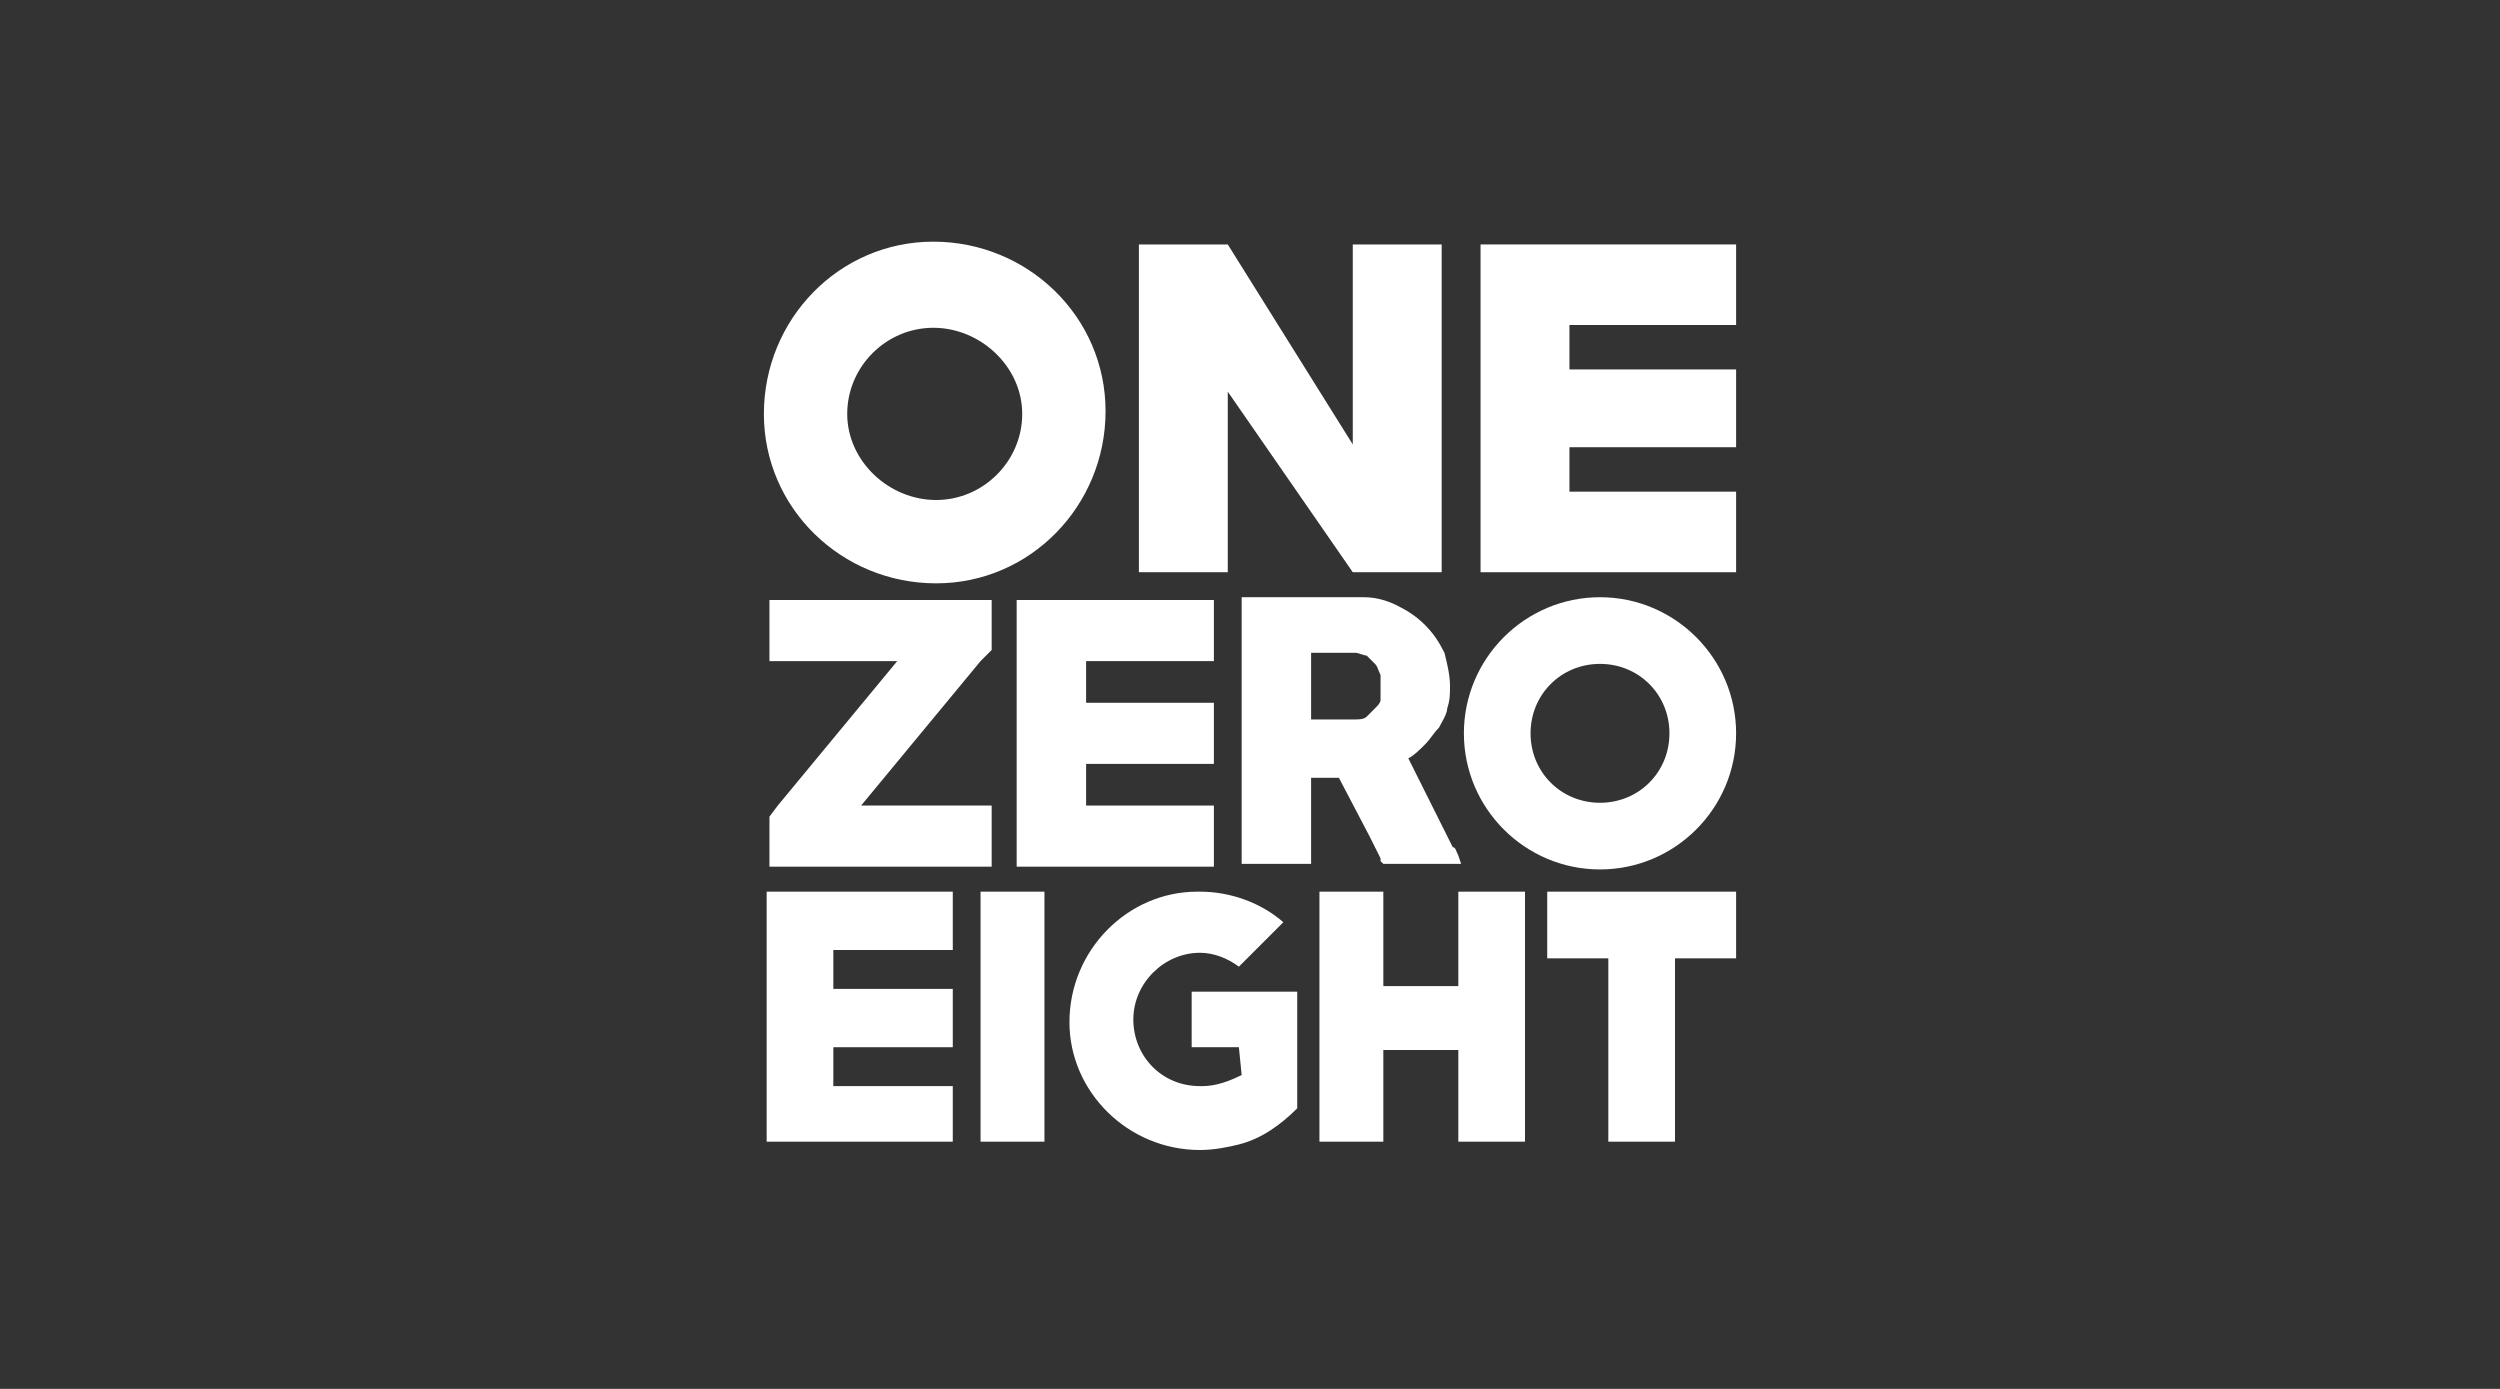
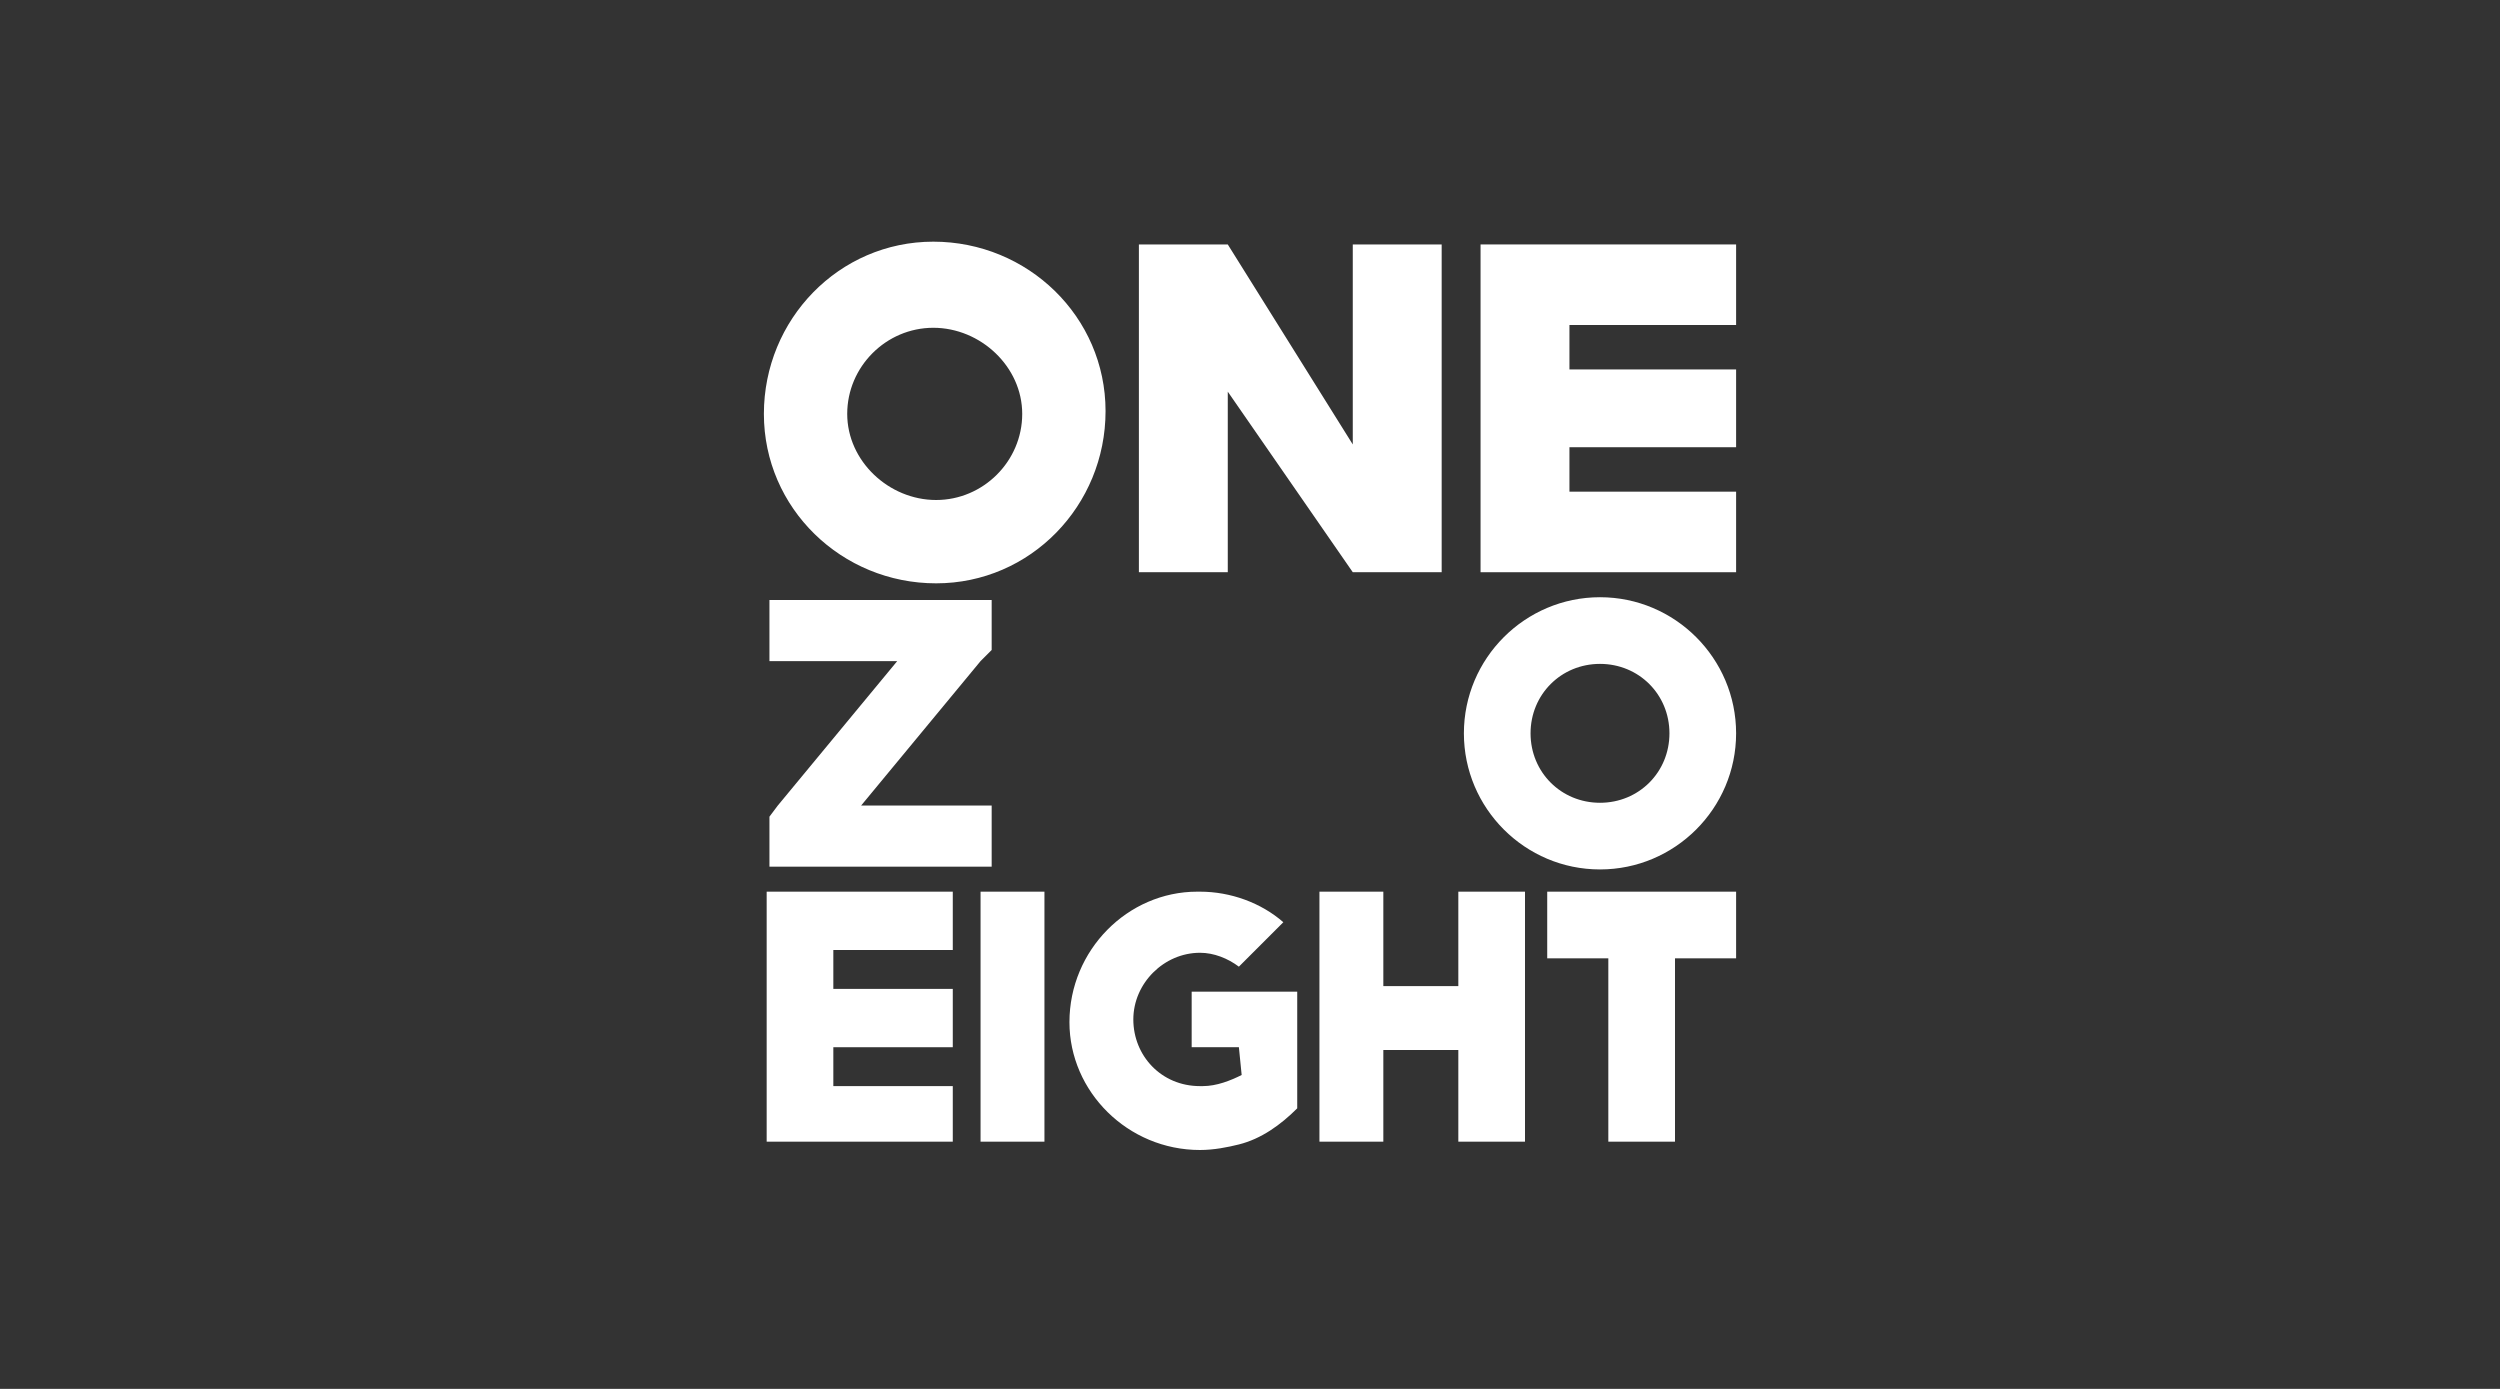
<svg xmlns="http://www.w3.org/2000/svg" version="1.1" id="Layer_1" x="0px" y="0px" viewBox="0 0 90 50" style="enable-background:new 0 0 90 50;" xml:space="preserve">
  <rect x="0" y="0" width="90" height="50" fill="#333333" stroke="none" />
  <style type="text/css">
	.st0{fill:none;}
	.st1{fill-rule:evenodd;clip-rule:evenodd;fill:#FFFFFF;}
	.st2{fill:#FFFFFF;}
</style>
-   <rect class="st0" width="90" height="50" />
  <g>
-     <polygon class="st1" points="36.9,21.6 43.7,21.6 43.7,23.8 39.1,23.8 39.1,25.3 43.7,25.3 43.7,27.5 39.1,27.5 39.1,29 43.7,29    43.7,30.9 43.7,30.9 43.7,31.2 36.6,31.2 36.6,21.6  " />
    <path class="st2" d="M57.6,21.5L57.6,21.5c-2.7,0-4.9,2.2-4.9,4.9c0,2.7,2.2,4.9,4.9,4.9s4.9-2.2,4.9-4.9S60.3,21.5,57.6,21.5z    M57.6,28.9c-1.4,0-2.5-1.1-2.5-2.5c0-1.4,1.1-2.5,2.5-2.5c1.4,0,2.5,1.1,2.5,2.5C60.1,27.8,59,28.9,57.6,28.9z" />
-     <path class="st2" d="M52.5,30.8C52.5,30.8,52.5,30.8,52.5,30.8c-0.1-0.2-0.1-0.3-0.2-0.3l-0.2-0.4l-1.4-2.8l0,0   c0.2-0.1,0.4-0.3,0.6-0.5c0.2-0.2,0.3-0.4,0.5-0.6c0.1-0.2,0.3-0.5,0.3-0.7c0.1-0.3,0.1-0.5,0.1-0.8c0-0.4-0.1-0.8-0.2-1.2   c-0.2-0.4-0.4-0.7-0.7-1c-0.3-0.3-0.6-0.5-1-0.7c-0.4-0.2-0.8-0.3-1.2-0.3h-4.4v0.3v9.3h2.5V31c0,0,0-0.1,0-0.1V28h1l1.1,2.1   l0.4,0.8c0,0,0,0.1,0,0.1l0.1,0.1h2.8L52.5,30.8z M49.7,24.8c0,0.1,0,0.3,0,0.4c0,0.1-0.1,0.2-0.2,0.3c-0.1,0.1-0.2,0.2-0.3,0.3   c-0.1,0.1-0.3,0.1-0.4,0.1c-0.1,0-0.1,0-0.2,0h-1.4v-2.4h0.9c0.1,0,0.2,0,0.3,0c0.1,0,0.2,0,0.4,0c0.1,0,0.3,0.1,0.4,0.1   c0.1,0.1,0.2,0.2,0.3,0.3c0.1,0.1,0.1,0.2,0.2,0.4C49.7,24.5,49.7,24.6,49.7,24.8L49.7,24.8z" />
    <polygon class="st1" points="27.7,30.6 27.7,31.2 35.7,31.2 35.7,29 31,29 35.3,23.8 35.7,23.4 35.7,21.6 27.7,21.6 27.7,23.8    32.3,23.8 28,29 27.7,29.4  " />
    <polygon class="st1" points="27.9,32.1 34.3,32.1 34.3,34.2 30,34.2 30,35.6 34.3,35.6 34.3,37.7 30,37.7 30,39.1 34.3,39.1    34.3,40.9 34.3,40.9 34.3,41.1 27.6,41.1 27.6,32.1  " />
    <polygon class="st1" points="58.2,32.1 62.5,32.1 62.5,34.5 60.3,34.5 60.3,41.1 57.9,41.1 57.9,34.5 55.7,34.5 55.7,32.4    55.7,32.4 55.7,32.1  " />
    <polygon class="st1" points="52.8,32.1 54.9,32.1 54.9,41.1 52.5,41.1 52.5,37.8 49.8,37.8 49.8,41.1 47.5,41.1 47.5,32.1    49.8,32.1 49.8,35.5 52.5,35.5 52.5,32.1  " />
    <path class="st1" d="M44.6,37.7h-1.7v-2h3.8v4.2c-0.6,0.6-1.3,1.1-2.1,1.3c-0.4,0.1-0.9,0.2-1.4,0.2c-2.6,0-4.7-2.1-4.7-4.6   c0-2.6,2.1-4.7,4.6-4.7c0,0,0.1,0,0.1,0c1.1,0,2.2,0.4,3,1.1l-1.6,1.6c-0.4-0.3-0.9-0.5-1.4-0.5c-1.3,0-2.4,1.1-2.4,2.4   c0,1.3,1,2.4,2.4,2.4c0,0,0,0,0.1,0c0.5,0,1-0.2,1.4-0.4L44.6,37.7L44.6,37.7z" />
    <polygon class="st1" points="35.5,32.1 37.6,32.1 37.6,41.1 35.3,41.1 35.3,32.1  " />
    <polygon class="st1" points="53.6,8.8 62.5,8.8 62.5,11.7 56.5,11.7 56.5,13.3 62.5,13.3 62.5,16.1 56.5,16.1 56.5,17.7 62.5,17.7    62.5,20.2 62.5,20.2 62.5,20.6 53.3,20.6 53.3,8.8  " />
    <polygon class="st1" points="44.2,14.1 44.2,20.6 41,20.6 41,8.8 44.2,8.8 48.7,16 48.7,8.8 51.9,8.8 51.9,20.6 48.7,20.6  " />
    <path class="st2" d="M33.6,8.7c-3.4,0-6.1,2.8-6.1,6.2l0,0c0,3.4,2.8,6.1,6.2,6.1s6.1-2.8,6.1-6.2C39.8,11.4,37,8.7,33.6,8.7z    M33.7,18c-1.7,0-3.2-1.4-3.2-3.1c0,0,0,0,0,0c0-1.7,1.4-3.1,3.1-3.1c1.7,0,3.2,1.4,3.2,3.1C36.8,16.6,35.4,18,33.7,18z" />
  </g>
</svg>